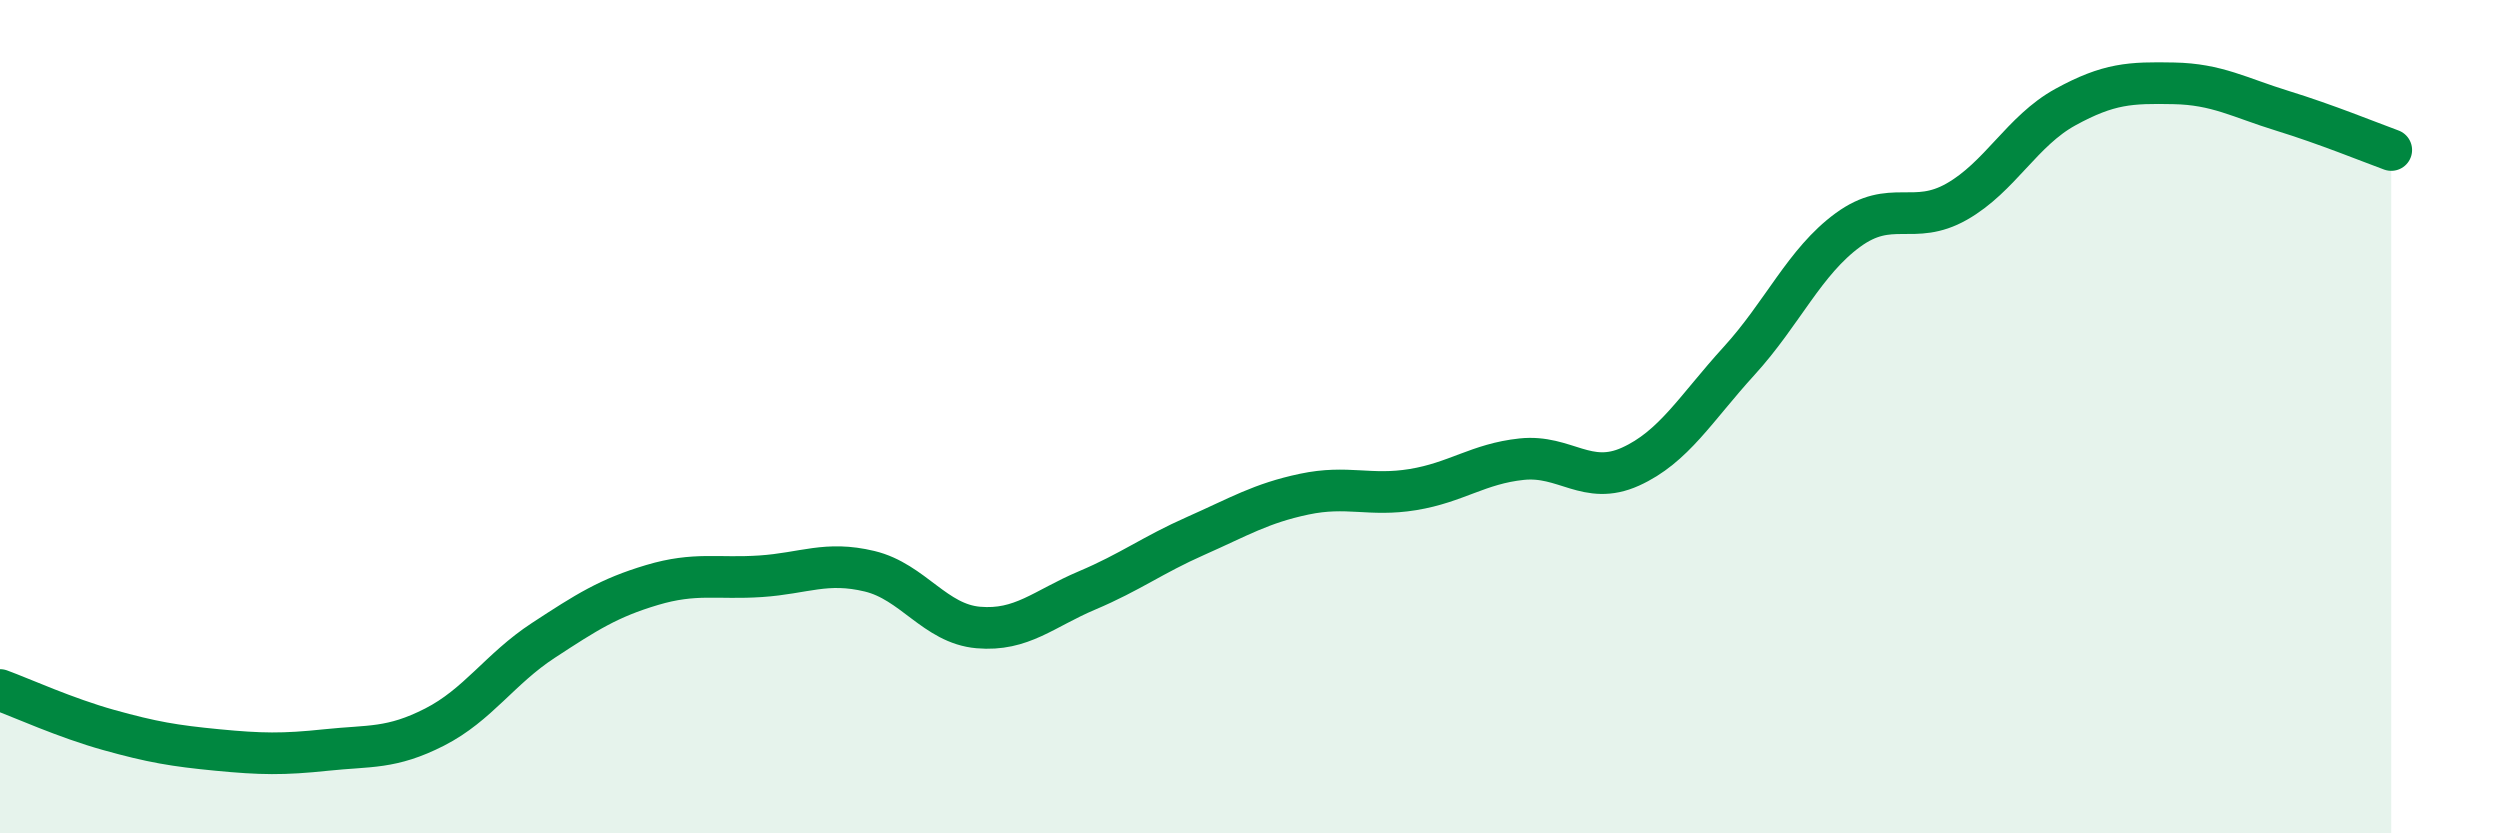
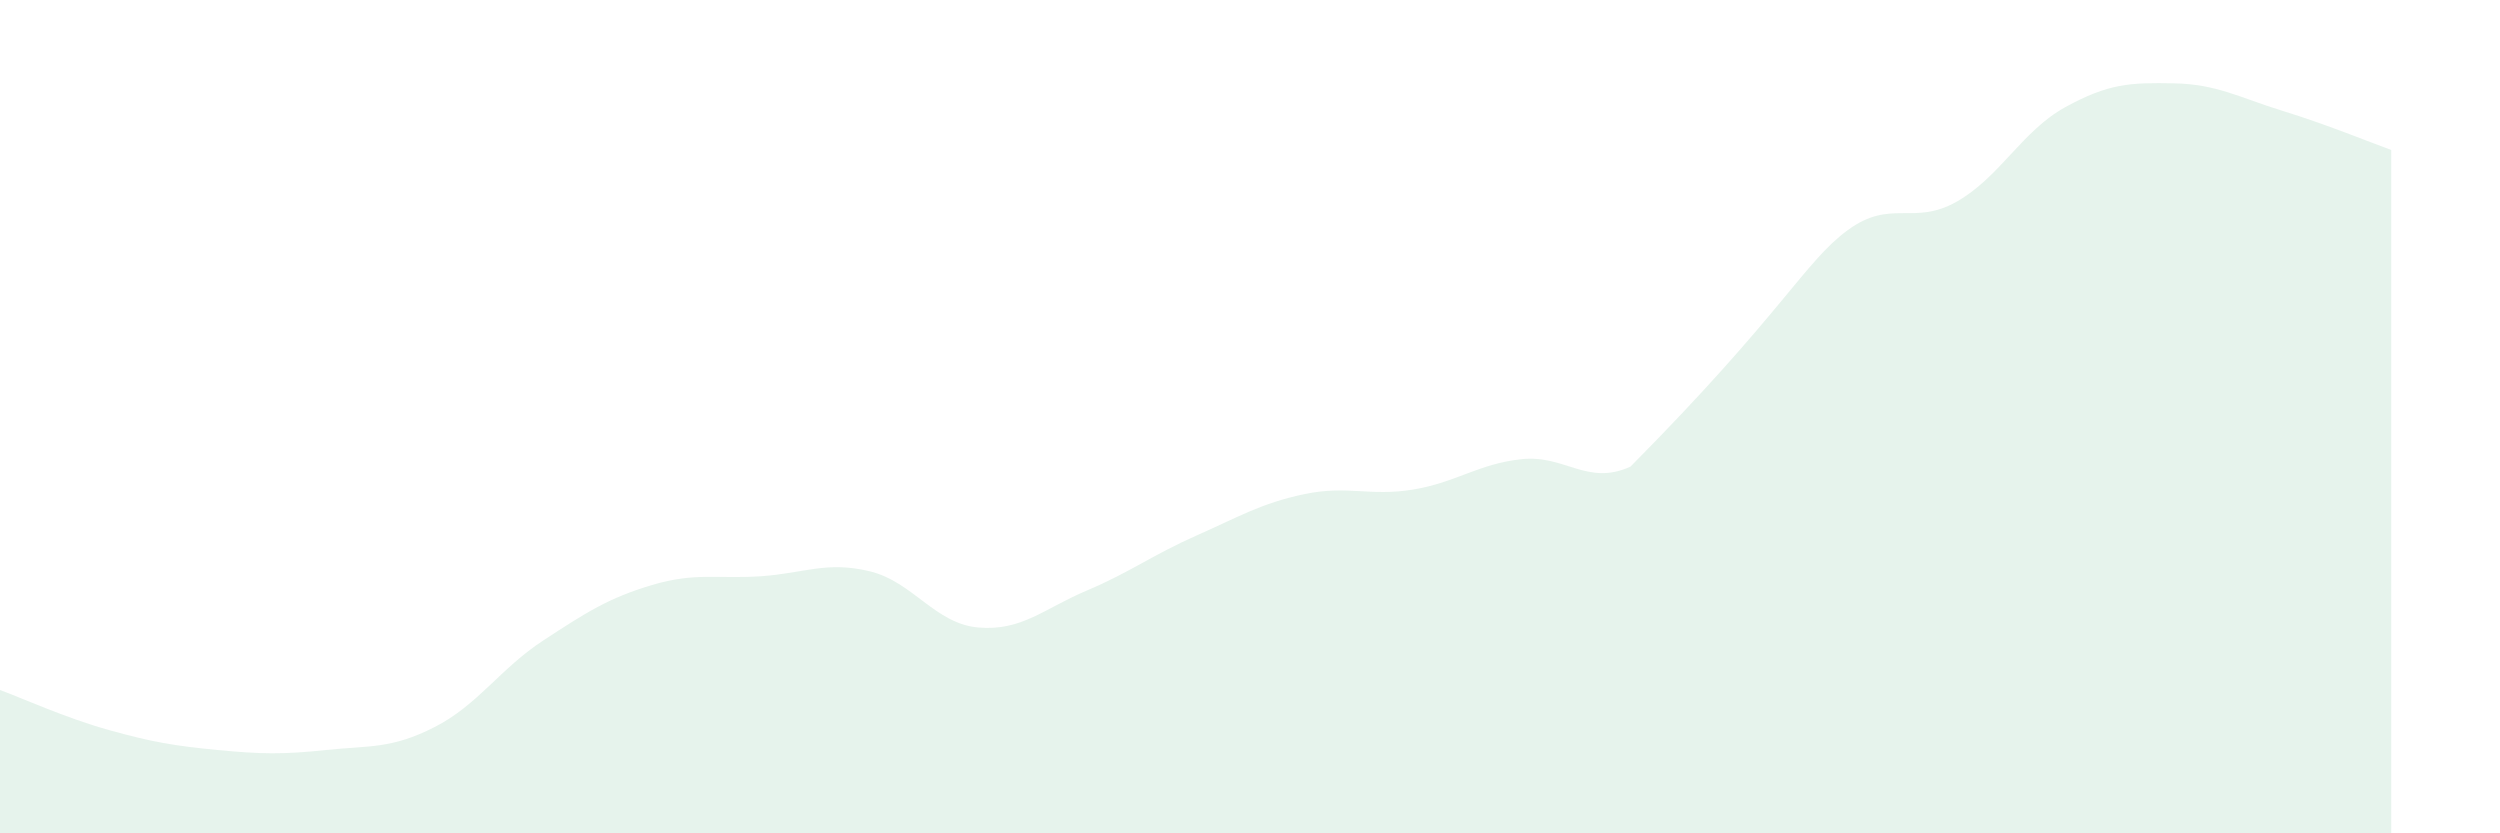
<svg xmlns="http://www.w3.org/2000/svg" width="60" height="20" viewBox="0 0 60 20">
-   <path d="M 0,16.56 C 0.52,16.75 1.57,17.23 2.61,17.52 C 3.65,17.81 4.18,17.9 5.22,18 C 6.26,18.1 6.79,18.11 7.83,18 C 8.87,17.89 9.39,17.98 10.43,17.45 C 11.47,16.92 12,16.05 13.04,15.37 C 14.08,14.69 14.61,14.35 15.65,14.04 C 16.69,13.73 17.22,13.9 18.26,13.83 C 19.3,13.76 19.83,13.46 20.87,13.71 C 21.91,13.96 22.44,14.97 23.48,15.06 C 24.52,15.15 25.05,14.61 26.09,14.17 C 27.13,13.73 27.66,13.32 28.7,12.86 C 29.74,12.4 30.26,12.08 31.3,11.86 C 32.34,11.64 32.87,11.92 33.91,11.75 C 34.95,11.58 35.48,11.13 36.52,11.02 C 37.56,10.91 38.09,11.67 39.13,11.2 C 40.17,10.73 40.7,9.8 41.74,8.66 C 42.78,7.52 43.31,6.28 44.35,5.52 C 45.39,4.76 45.92,5.43 46.96,4.84 C 48,4.25 48.53,3.14 49.57,2.57 C 50.61,2 51.13,1.98 52.17,2 C 53.21,2.02 53.74,2.34 54.78,2.66 C 55.82,2.98 56.87,3.41 57.39,3.6L57.39 20L0 20Z" fill="#008740" opacity="0.1" stroke-linecap="round" stroke-linejoin="round" />
-   <path d="M 0,16.56 C 0.52,16.75 1.57,17.23 2.61,17.52 C 3.65,17.81 4.18,17.9 5.22,18 C 6.26,18.1 6.79,18.11 7.83,18 C 8.87,17.89 9.39,17.98 10.43,17.45 C 11.47,16.92 12,16.05 13.04,15.37 C 14.08,14.69 14.61,14.35 15.65,14.04 C 16.69,13.73 17.22,13.9 18.26,13.83 C 19.3,13.76 19.83,13.46 20.87,13.71 C 21.91,13.96 22.44,14.97 23.48,15.06 C 24.52,15.15 25.05,14.61 26.09,14.17 C 27.13,13.73 27.66,13.32 28.7,12.86 C 29.74,12.4 30.26,12.08 31.3,11.86 C 32.34,11.64 32.87,11.92 33.91,11.75 C 34.95,11.58 35.48,11.13 36.52,11.02 C 37.56,10.91 38.09,11.67 39.13,11.2 C 40.17,10.73 40.7,9.8 41.74,8.66 C 42.78,7.52 43.31,6.28 44.35,5.52 C 45.39,4.76 45.92,5.43 46.96,4.84 C 48,4.25 48.53,3.14 49.57,2.57 C 50.61,2 51.13,1.98 52.17,2 C 53.21,2.02 53.74,2.34 54.78,2.66 C 55.82,2.98 56.87,3.41 57.39,3.6" stroke="#008740" stroke-width="1" fill="none" stroke-linecap="round" stroke-linejoin="round" />
+   <path d="M 0,16.56 C 0.52,16.75 1.57,17.23 2.61,17.52 C 3.65,17.81 4.18,17.9 5.22,18 C 6.26,18.1 6.79,18.11 7.83,18 C 8.87,17.89 9.39,17.98 10.43,17.45 C 11.47,16.92 12,16.05 13.04,15.37 C 14.08,14.69 14.61,14.35 15.65,14.04 C 16.69,13.73 17.22,13.9 18.26,13.83 C 19.3,13.76 19.83,13.46 20.87,13.71 C 21.91,13.96 22.44,14.97 23.48,15.06 C 24.52,15.15 25.05,14.61 26.09,14.17 C 27.13,13.73 27.66,13.32 28.7,12.86 C 29.74,12.4 30.26,12.08 31.3,11.86 C 32.34,11.64 32.87,11.92 33.91,11.75 C 34.95,11.58 35.48,11.13 36.52,11.02 C 37.56,10.91 38.09,11.67 39.13,11.2 C 42.78,7.52 43.31,6.28 44.35,5.52 C 45.39,4.76 45.92,5.43 46.96,4.84 C 48,4.25 48.53,3.14 49.57,2.57 C 50.61,2 51.13,1.98 52.17,2 C 53.21,2.02 53.74,2.34 54.78,2.66 C 55.82,2.98 56.87,3.41 57.39,3.6L57.39 20L0 20Z" fill="#008740" opacity="0.1" stroke-linecap="round" stroke-linejoin="round" />
</svg>